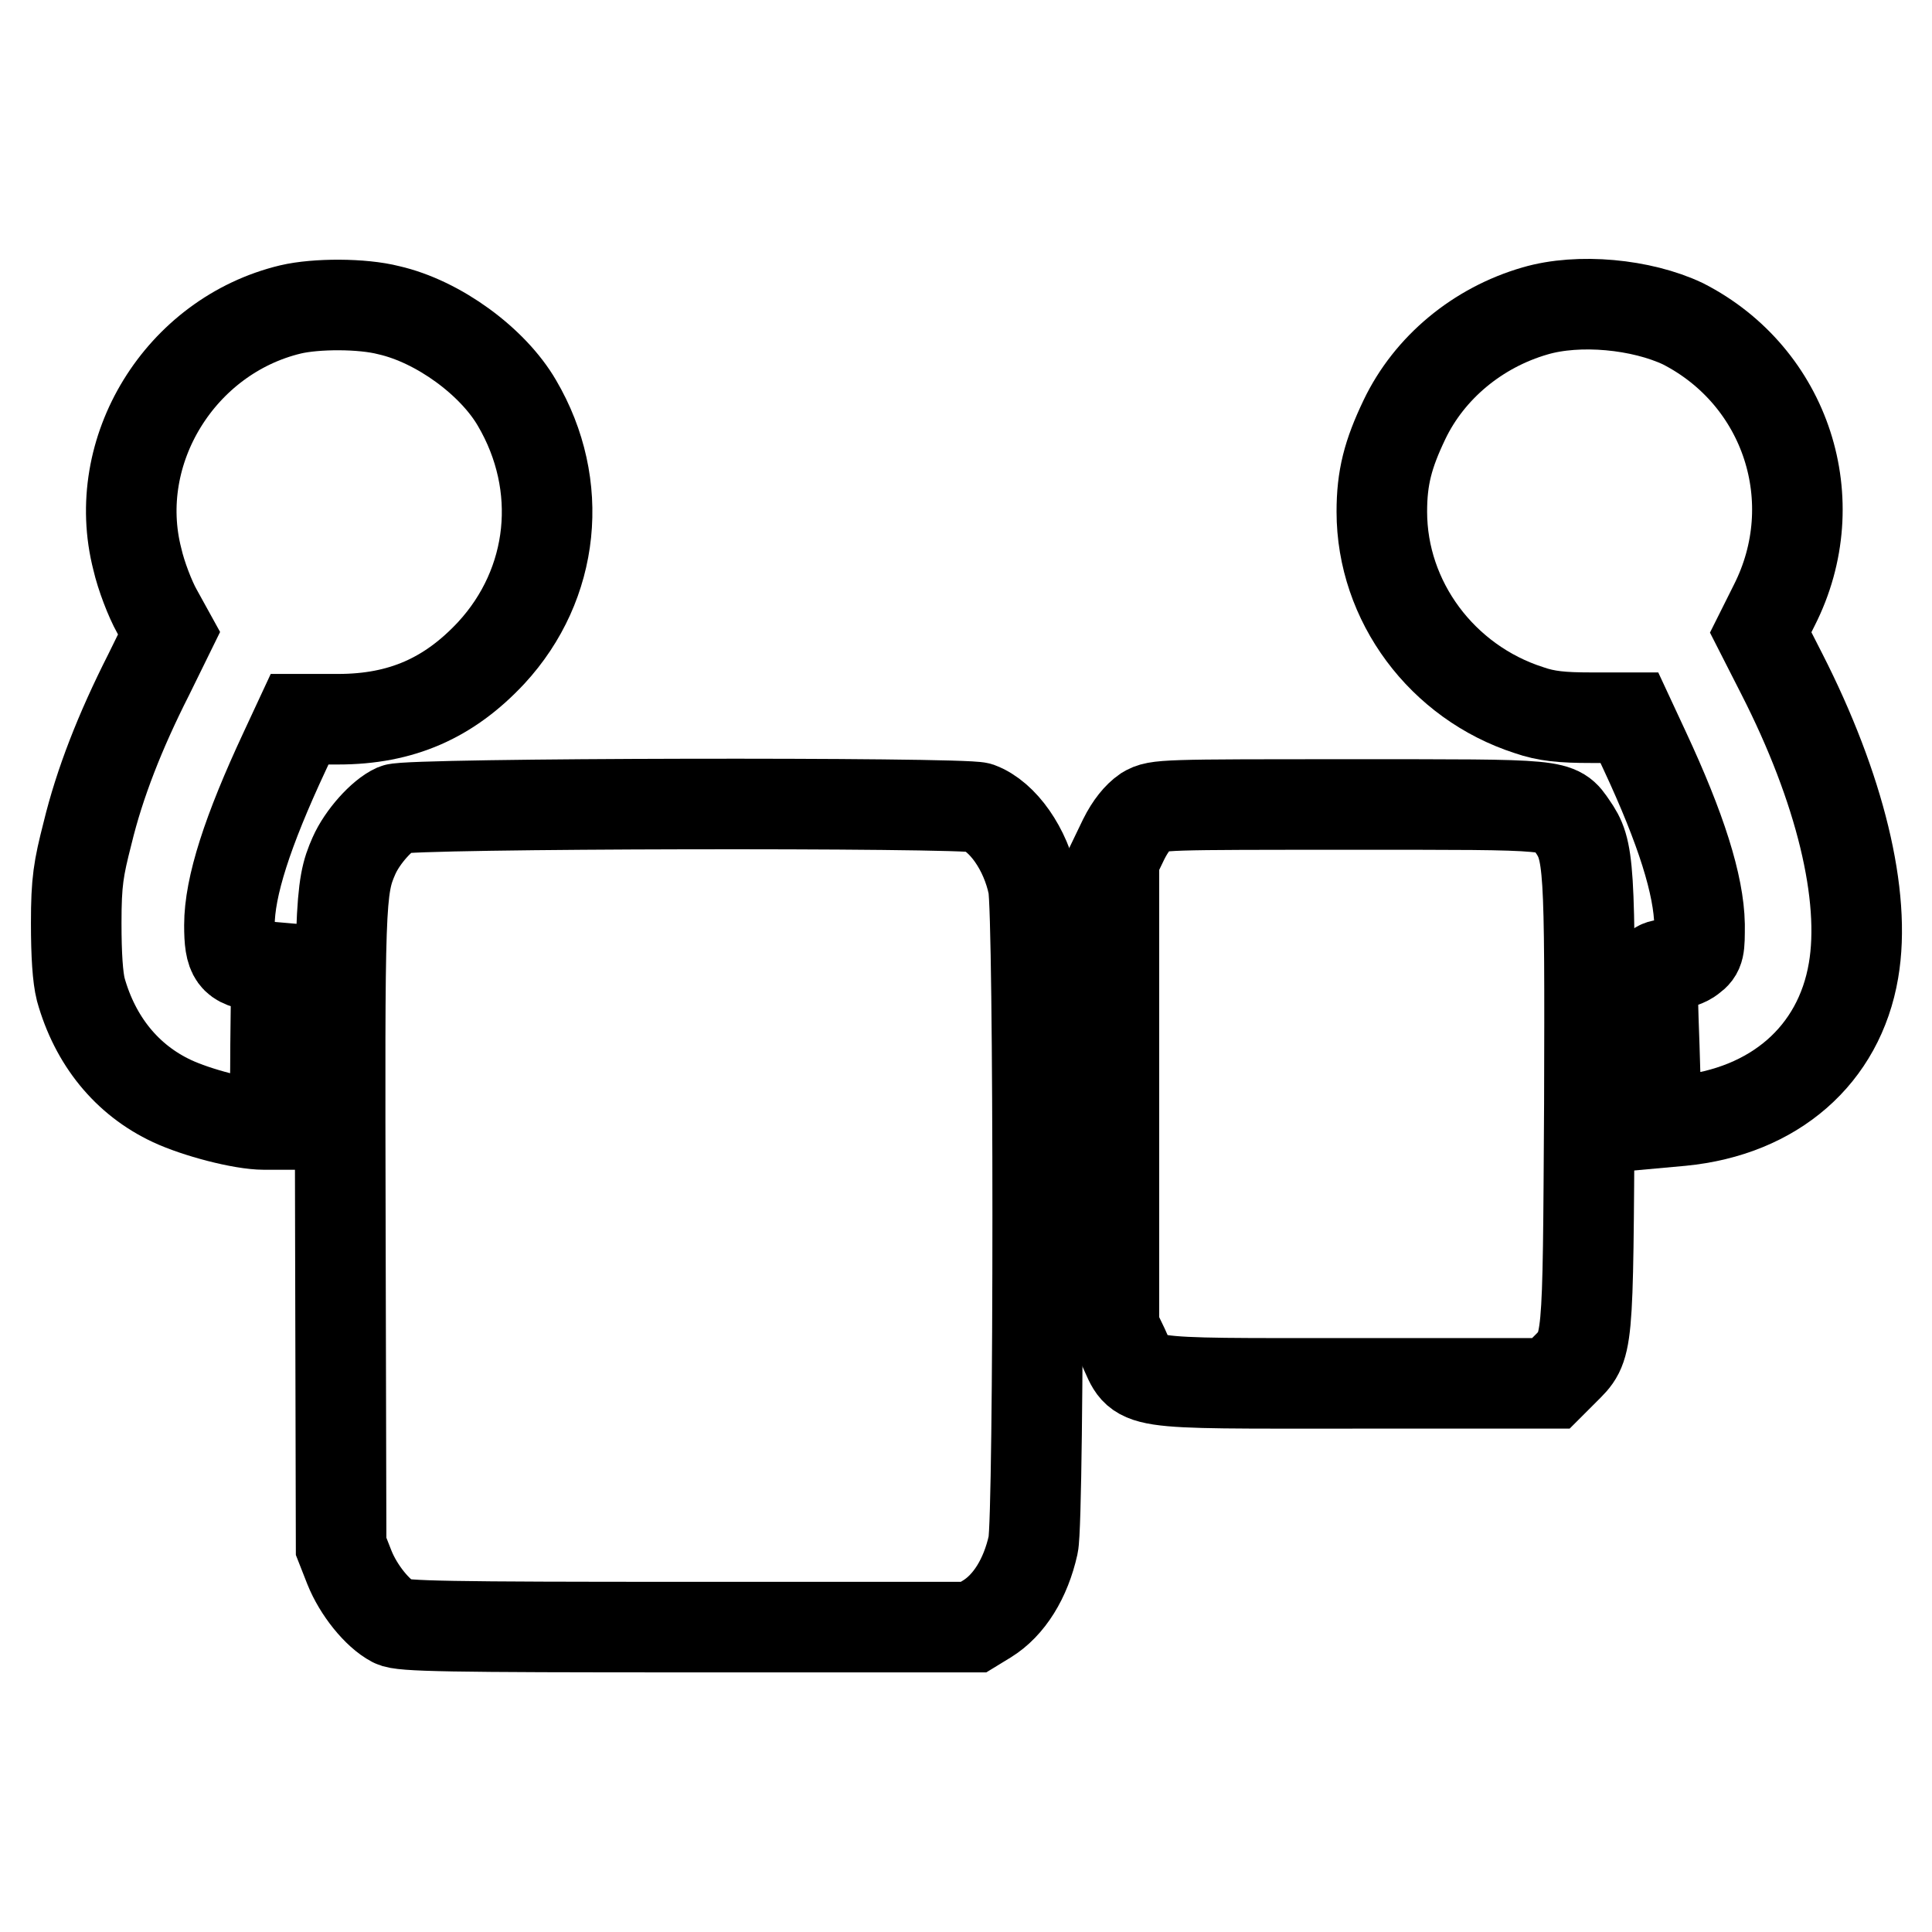
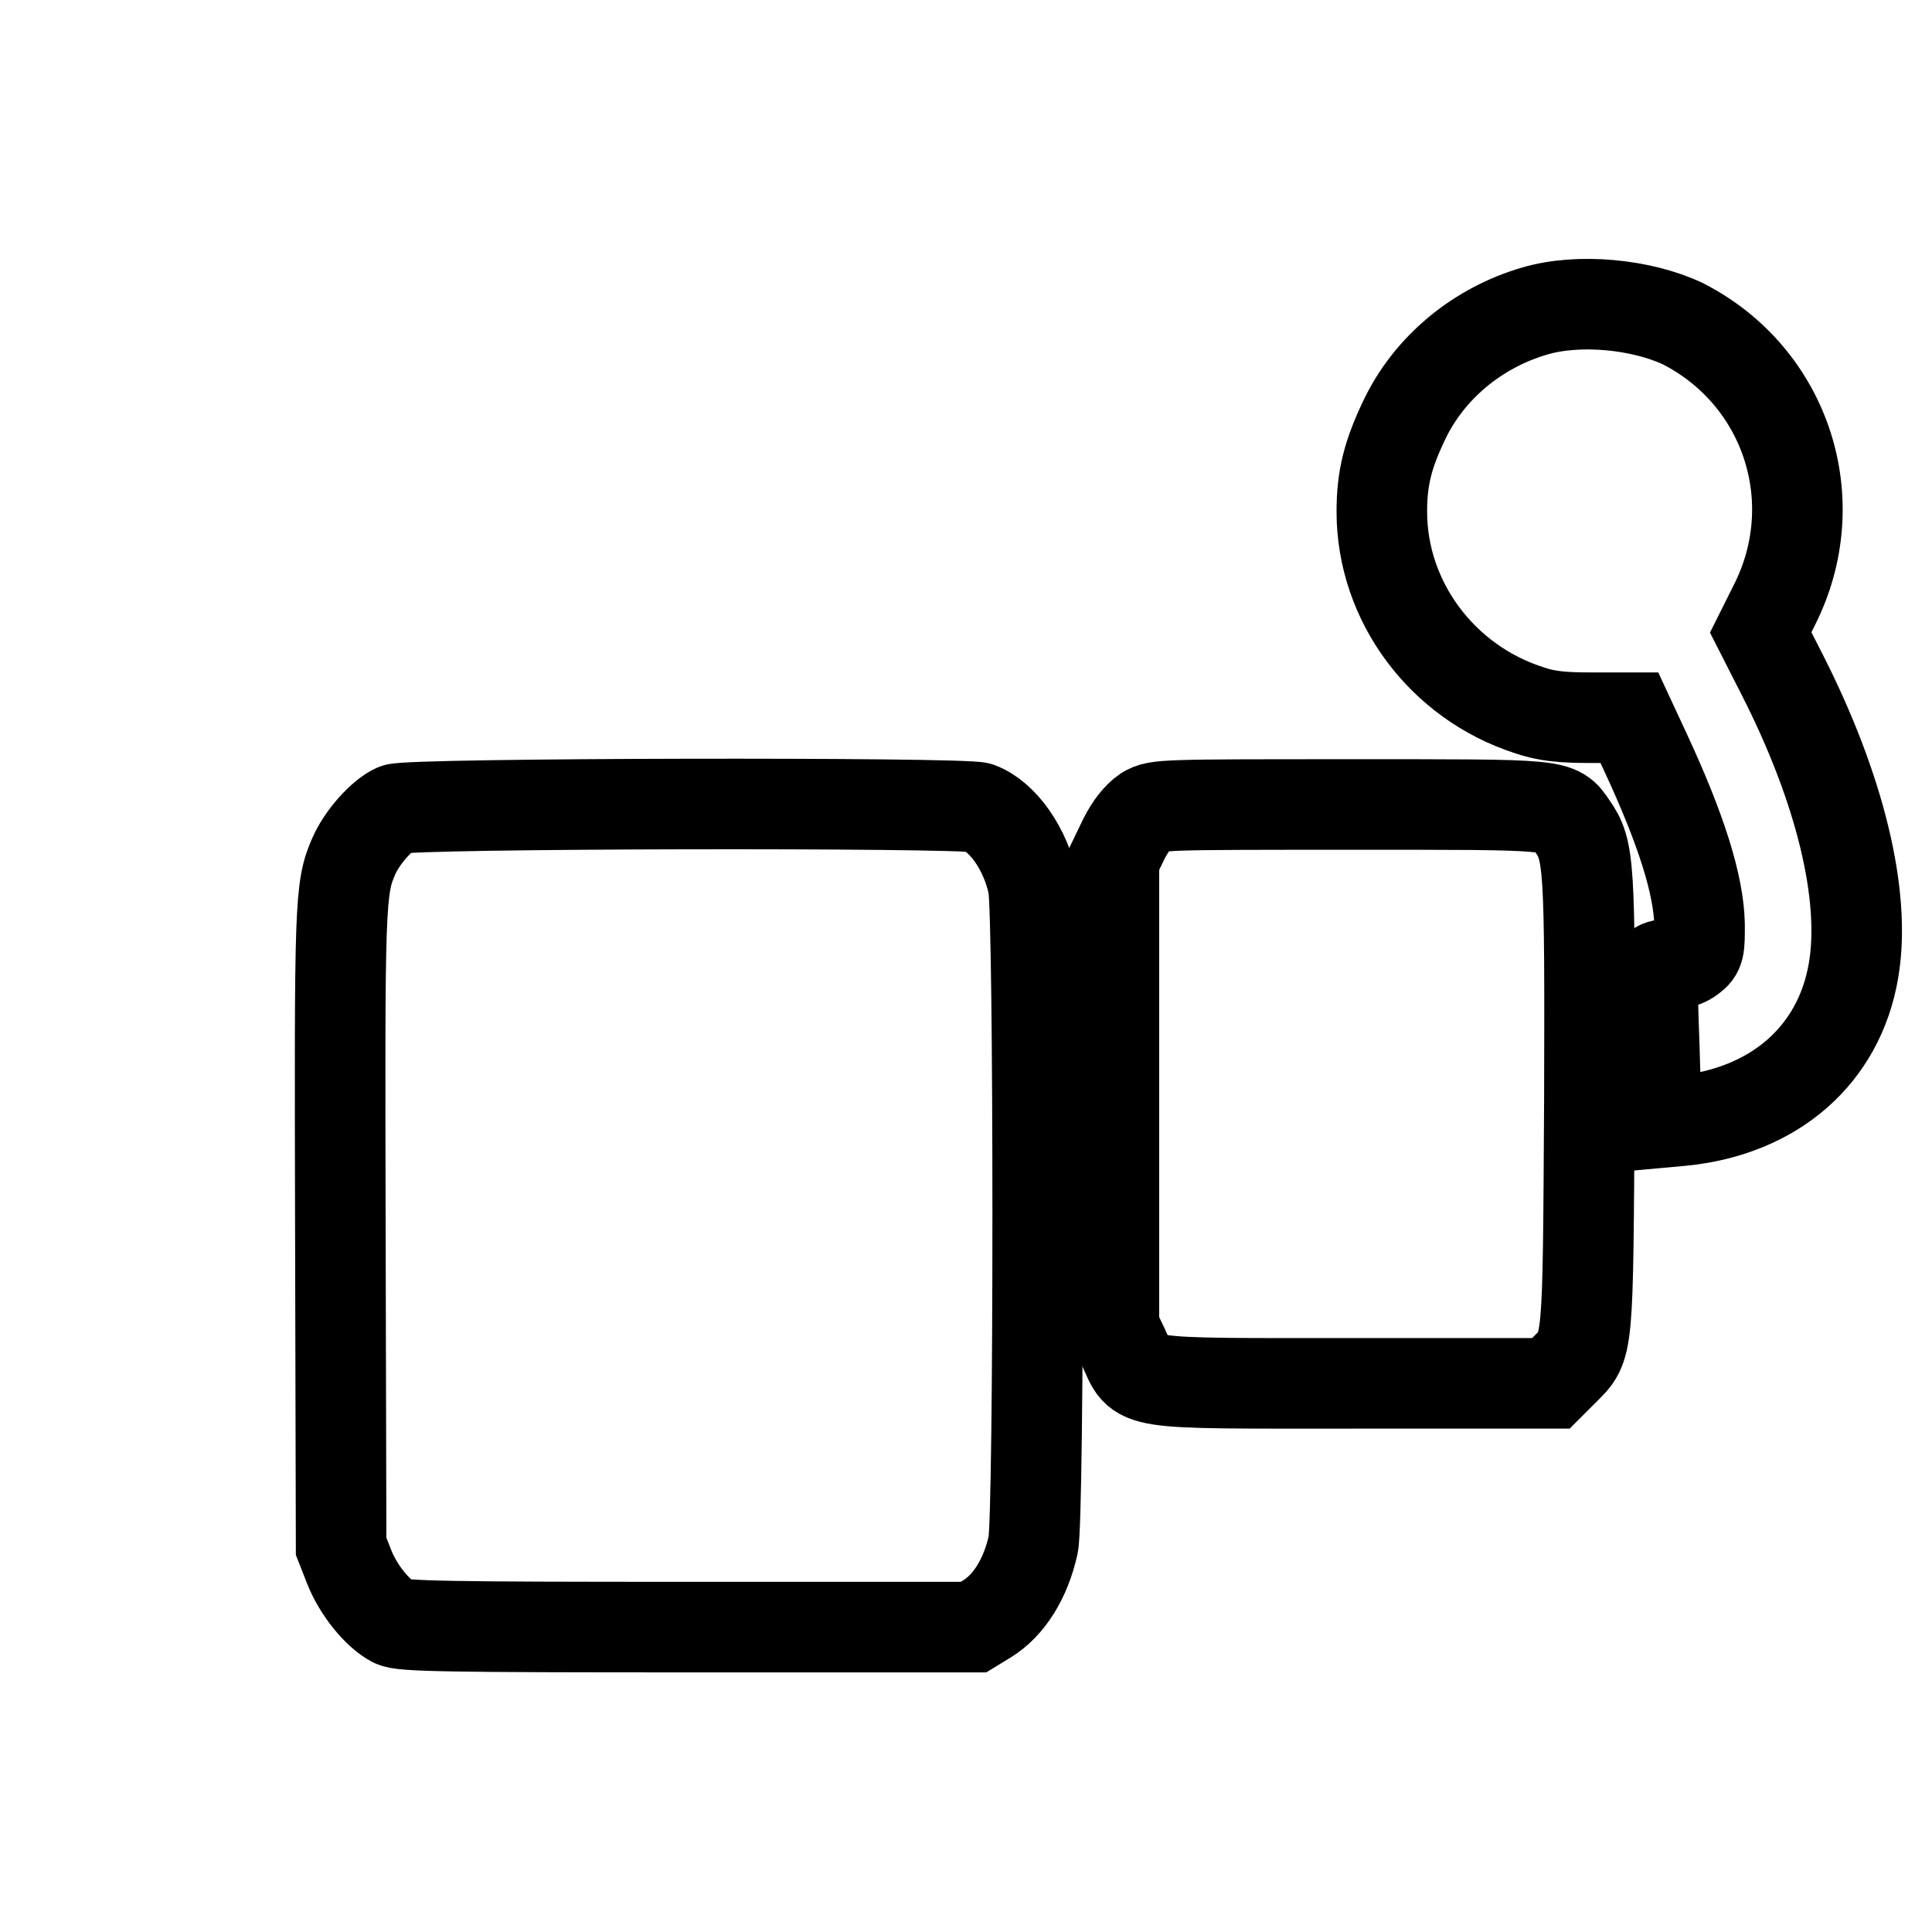
<svg xmlns="http://www.w3.org/2000/svg" version="1.1" x="0px" y="0px" viewBox="0 0 256 256" enable-background="new 0 0 256 256" xml:space="preserve">
  <g>
    <g>
      <g>
-         <path stroke-width="12" fill-opacity="0" stroke="#000000" d="M38.5,41c-14.6,3.5-24,18.7-20.3,33.1c0.5,2.2,1.7,5.3,2.6,6.9l1.6,2.9l-2.7,5.5c-3.8,7.5-6.5,14.4-8.1,21c-1.2,4.7-1.5,6.4-1.5,11.9c0,4.3,0.2,7.2,0.6,8.8c1.9,6.8,6.1,12,12.1,14.8C26,147.4,32,149,35,149h1.4l0.1-7.4c0-4.1,0.1-8.7,0.1-10.4v-3l-2.3-0.2c-3.3-0.4-3.9-1.2-3.9-5.4c0-5.1,2.4-12.5,7.3-23l2-4.3l5.1,0c8.4,0,14.7-2.8,20.3-8.8c8.4-9.1,9.8-22.2,3.4-33.1c-3.2-5.5-10.4-10.8-17-12.3C48,40.2,41.9,40.2,38.5,41z" />
        <path stroke-width="12" fill-opacity="0" stroke="#000000" d="M203.4,41.2c-7.6,2.2-14,7.5-17.3,14.4c-2.2,4.6-3,7.7-3,12.2c0,11.9,8,22.6,19.5,26.3c2.3,0.8,4.4,1,8.2,1l5.1,0l2,4.3c4.9,10.5,7.2,17.9,7.3,23.1c0,3.1,0,3.6-1.1,4.4c-0.6,0.5-1.8,0.9-2.6,0.9c-2.7,0-2.7-0.1-2.3,10.9l0.3,10.1l3.3-0.3c12.3-1.2,20.9-8.7,22.8-19.9c1.7-9.9-1.8-24.2-9.5-39.3l-2.8-5.5l1.8-3.6c7-13.8,1.6-30.3-12.1-37.3C217.5,40.3,209.2,39.5,203.4,41.2z" />
        <path stroke-width="12" fill-opacity="0" stroke="#000000" d="M52.4,107.2c-1.8,0.8-4.4,3.7-5.5,6.2c-1.9,4.3-1.9,6.3-1.8,49.6l0.1,41.9l1.1,2.8c1.2,3,3.7,6.1,5.8,7.2c1.1,0.6,7.2,0.7,39.1,0.7h37.8l1.8-1.1c2.9-1.8,5.1-5.3,6.1-9.8c0.8-3.5,0.8-83.8,0-87.4c-1-4.8-4-9.1-7.2-10.3C127.5,106.3,54.2,106.4,52.4,107.2z" />
        <path stroke-width="12" fill-opacity="0" stroke="#000000" d="M151.8,107.5c-1,0.7-2,1.9-2.9,3.7l-1.3,2.7v31v31l1.3,2.7c2.3,5,0.4,4.7,30.5,4.7h26.1l1.8-1.8c3.2-3.2,3.1-2.3,3.3-35.3c0.1-32,0-33.5-2.3-36.8c-2-2.9-1.3-2.8-29.3-2.8C154.1,106.6,153.3,106.6,151.8,107.5z" />
      </g>
    </g>
  </g>
</svg>